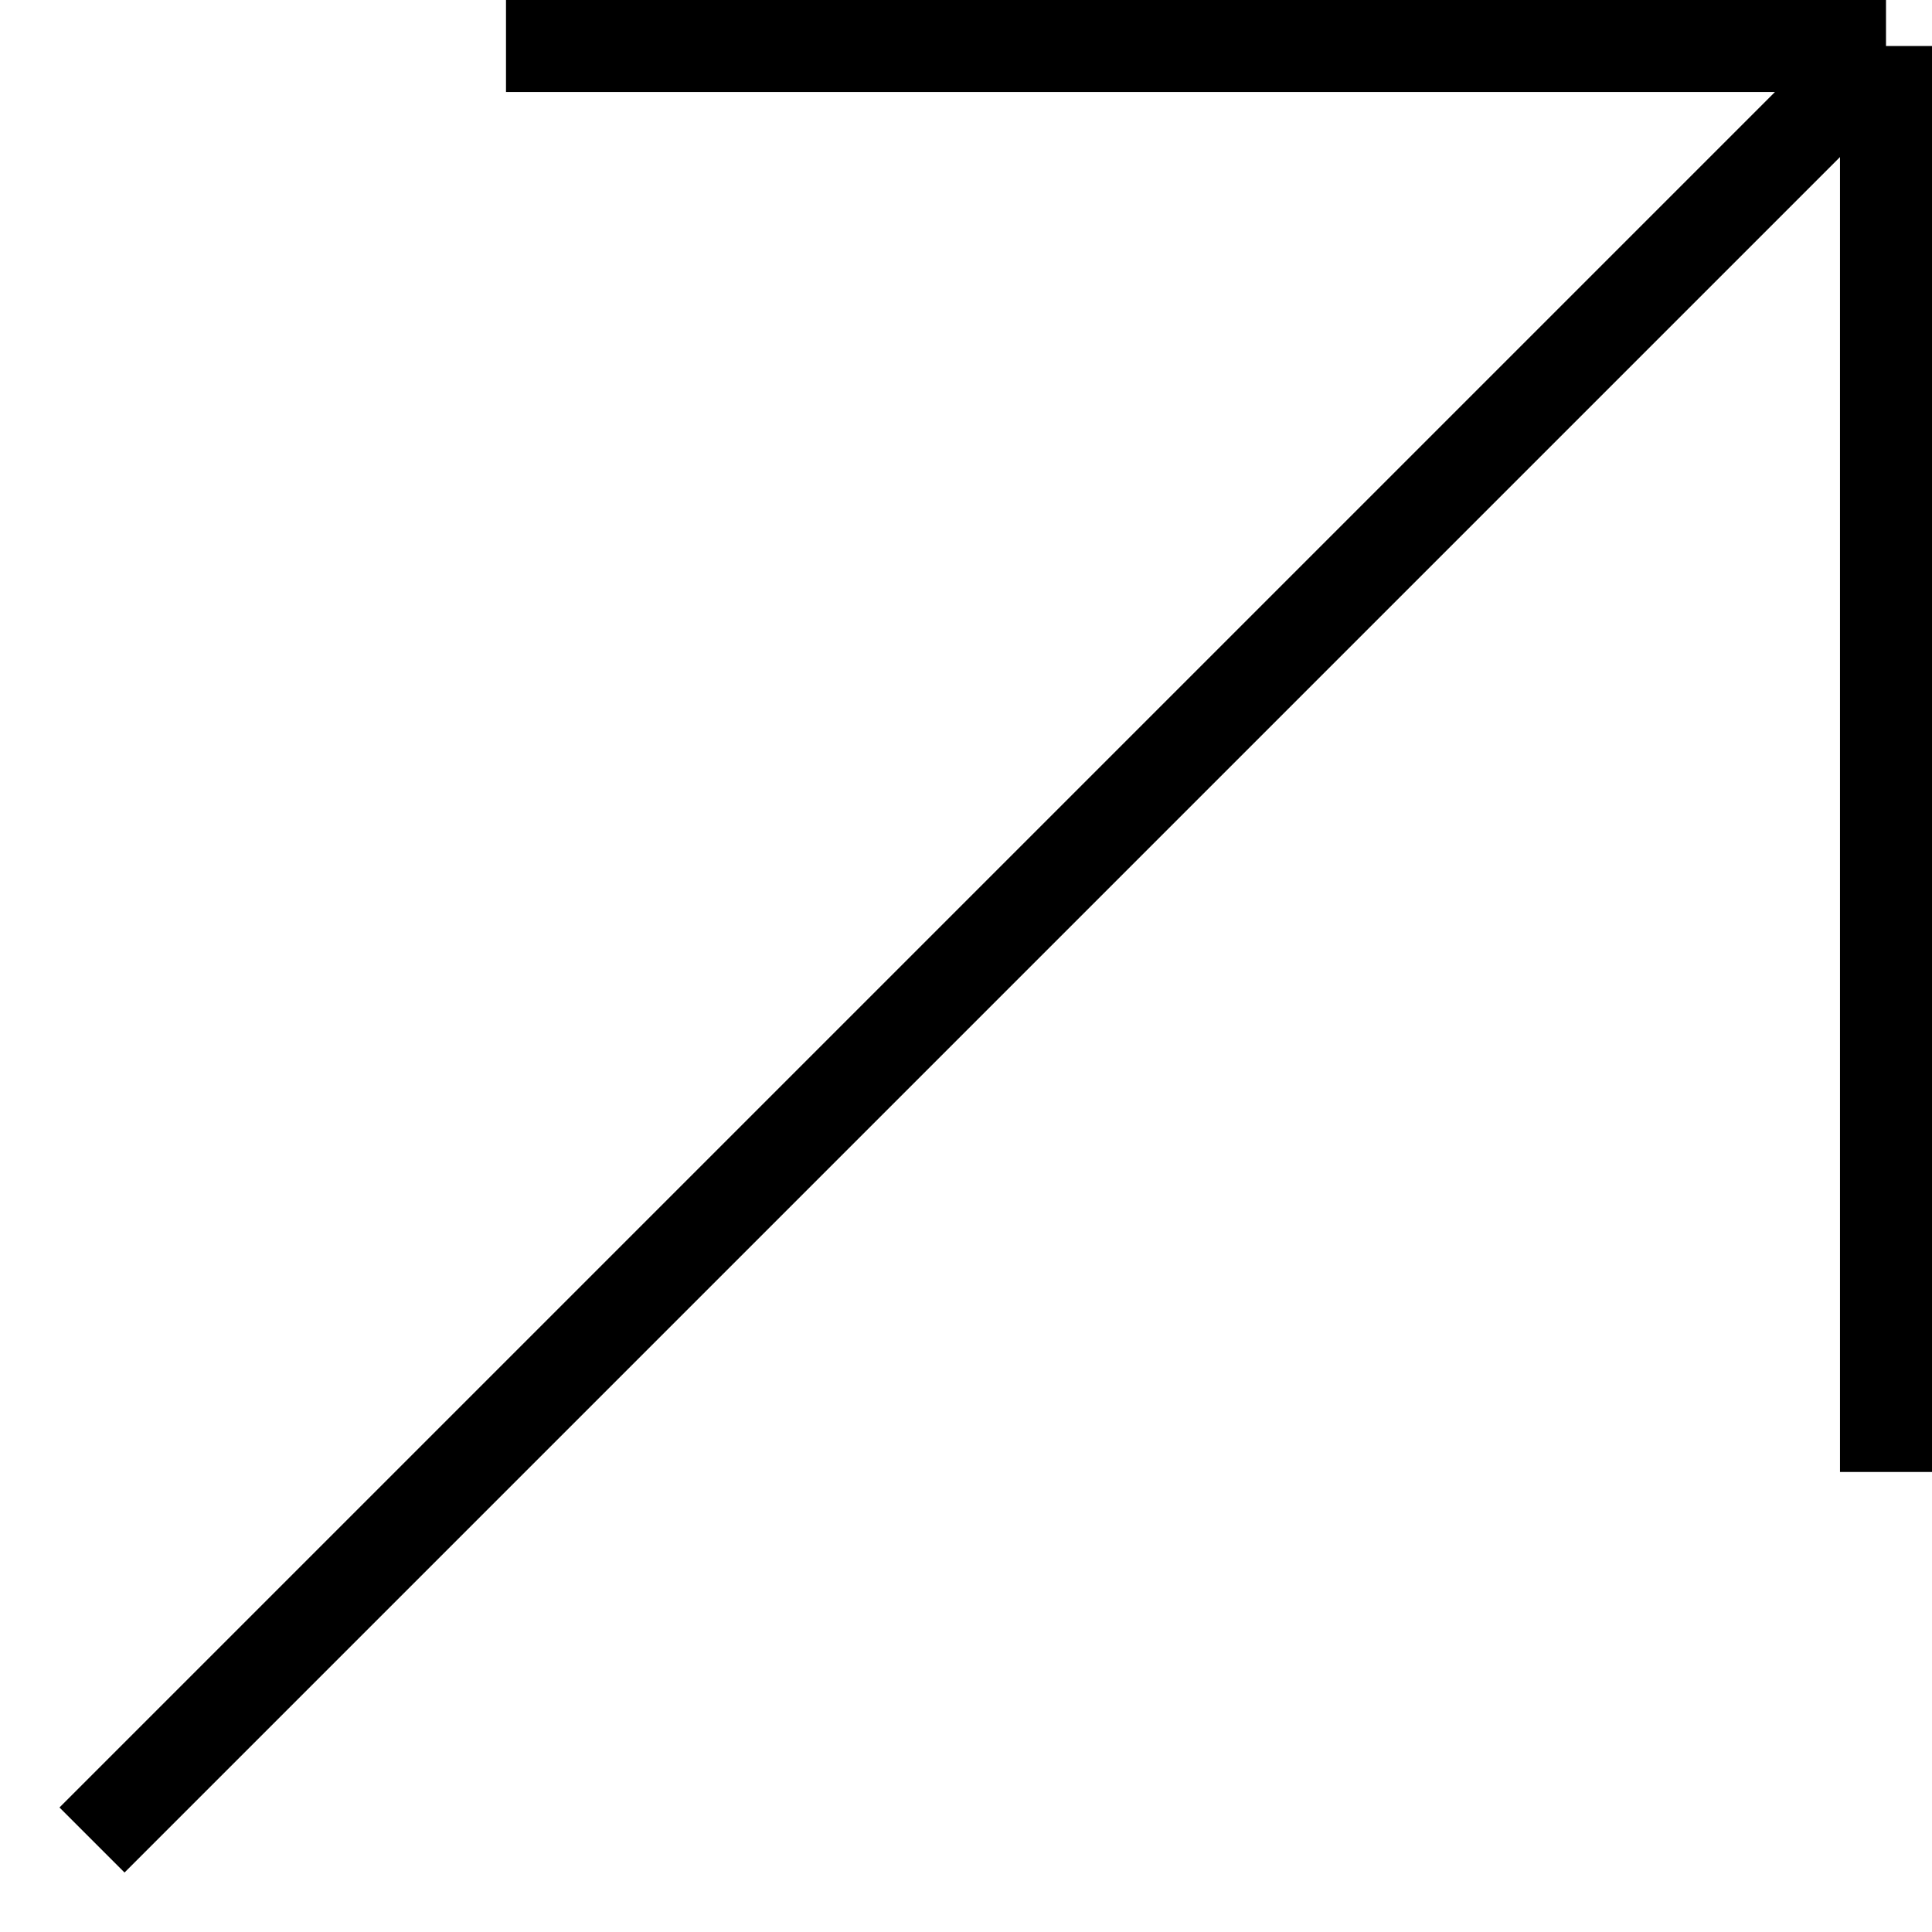
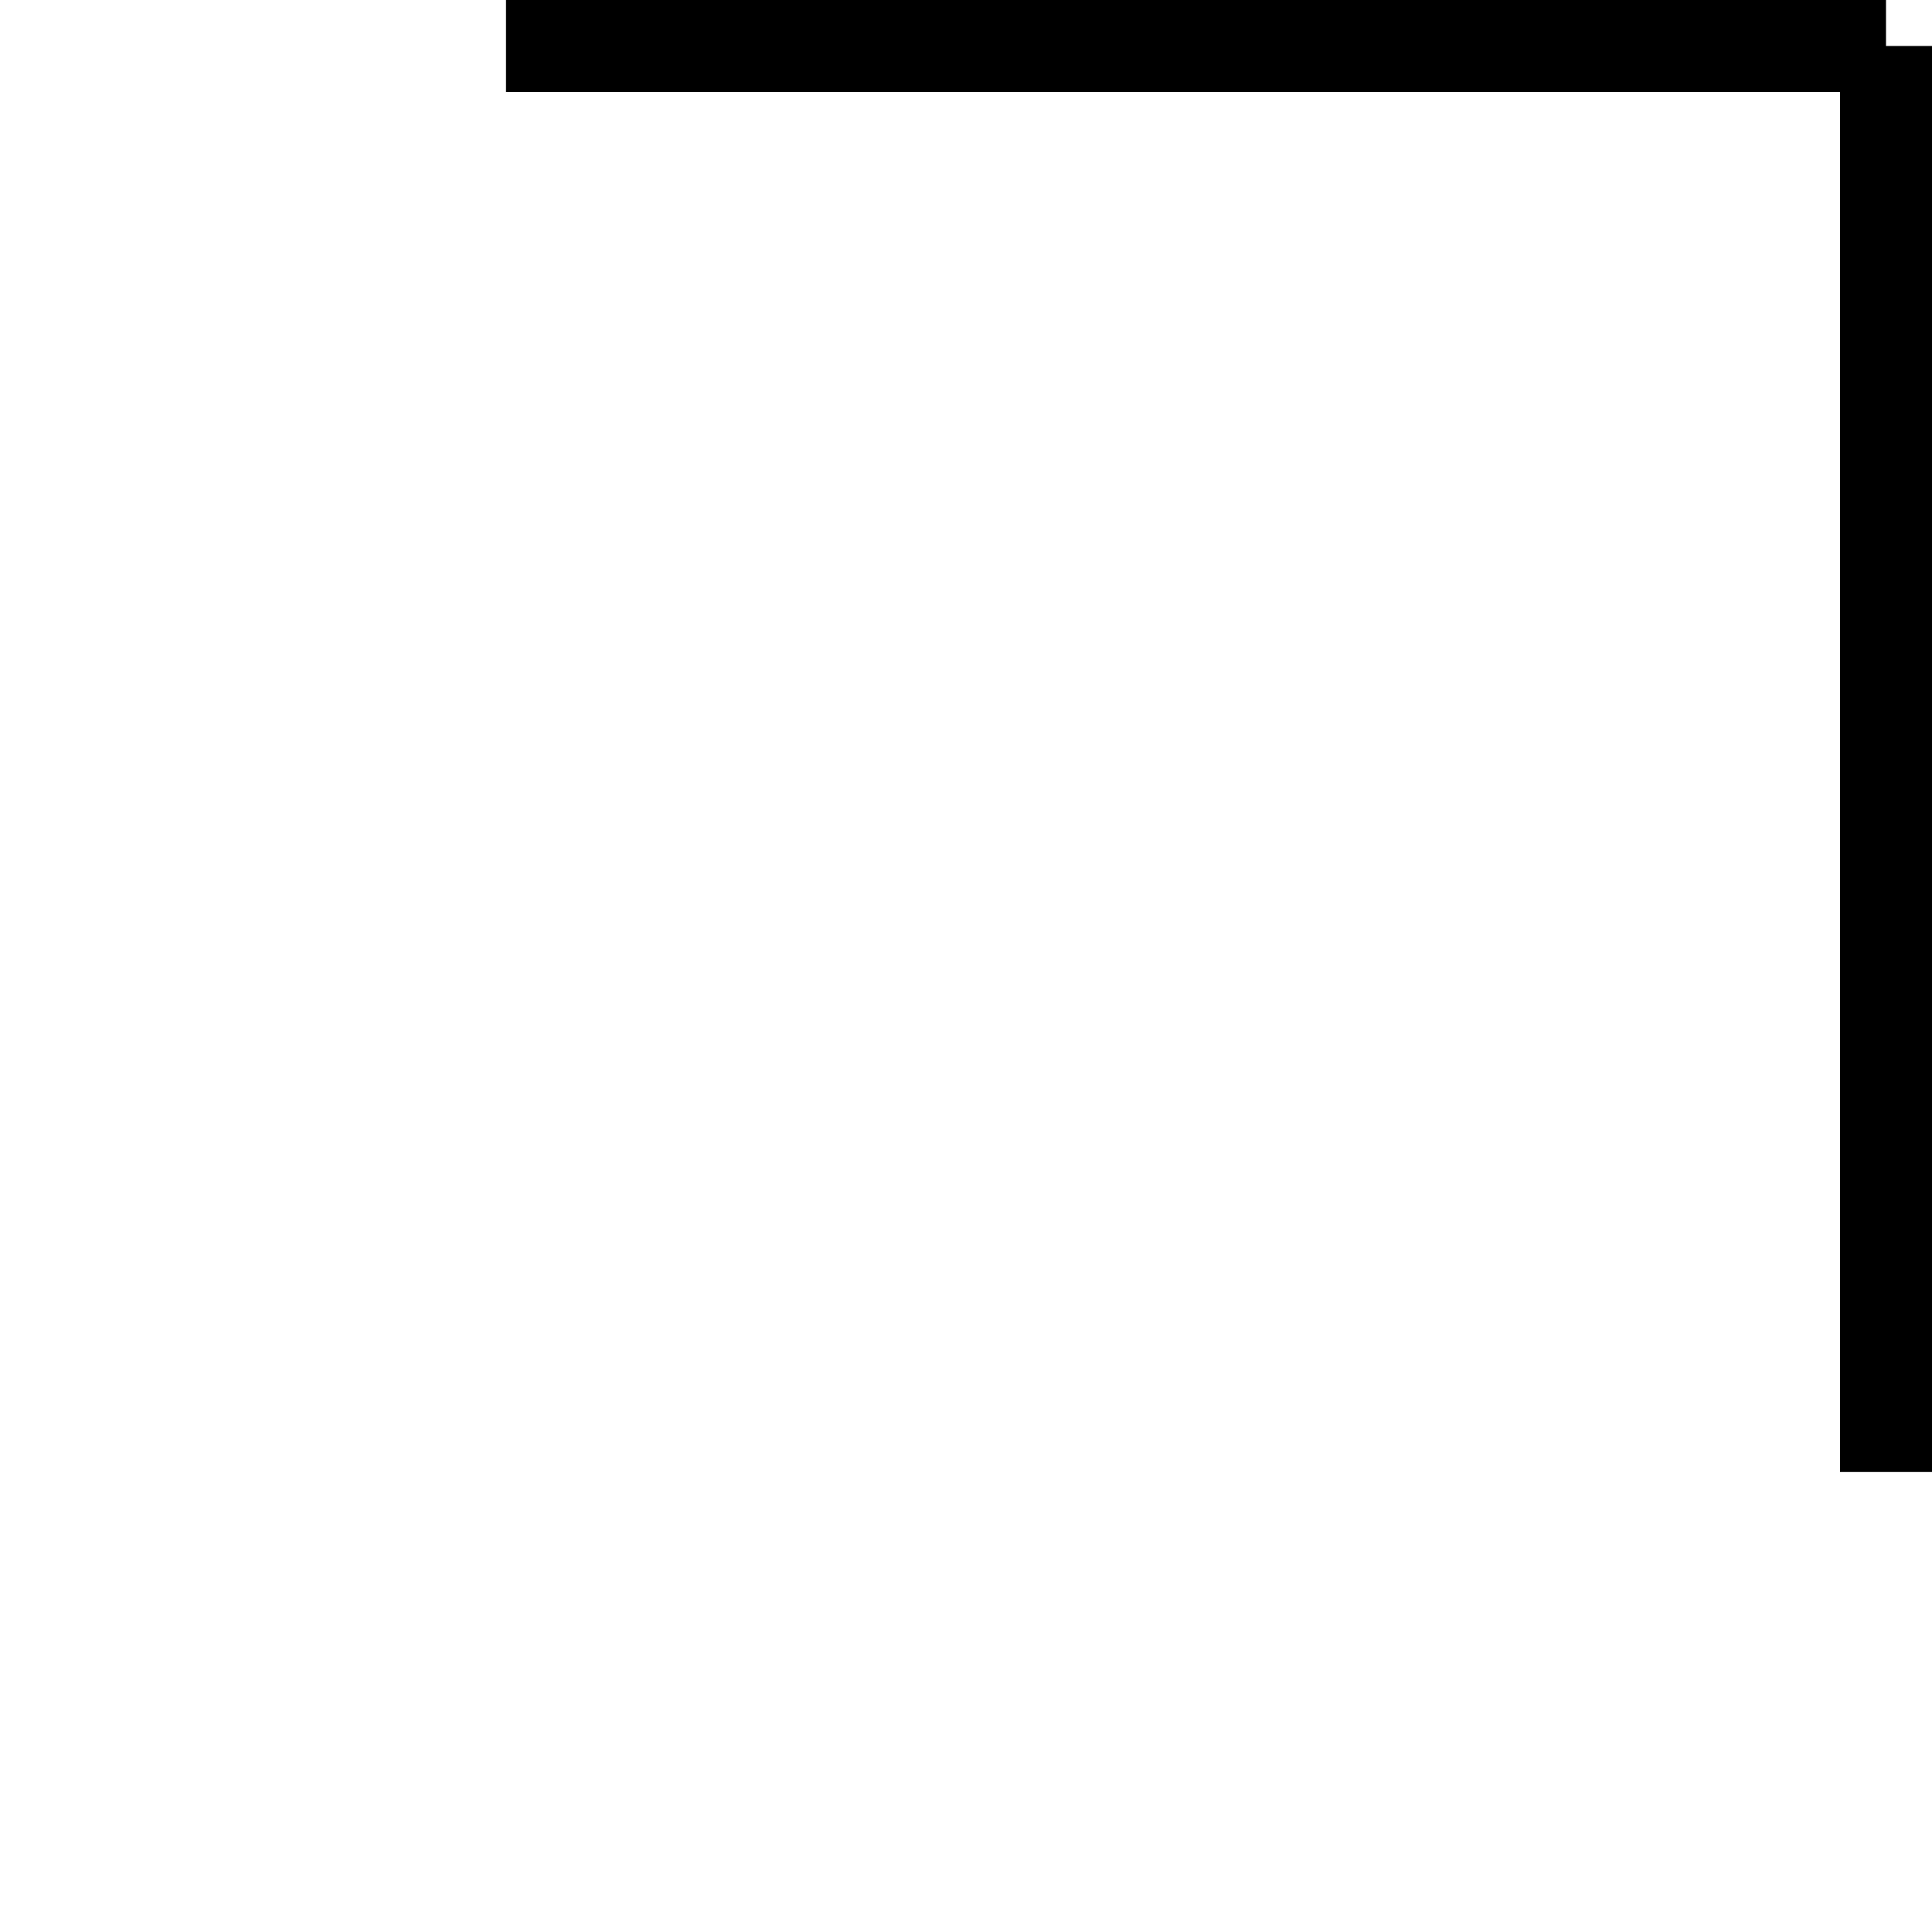
<svg xmlns="http://www.w3.org/2000/svg" width="21" height="21" viewBox="0 0 21 21" fill="none">
-   <path d="M1 20L20.5 0.5M20.5 0.5H5.5M20.5 0.5V16" stroke="black" />
+   <path d="M1 20M20.5 0.5H5.5M20.5 0.5V16" stroke="black" />
</svg>